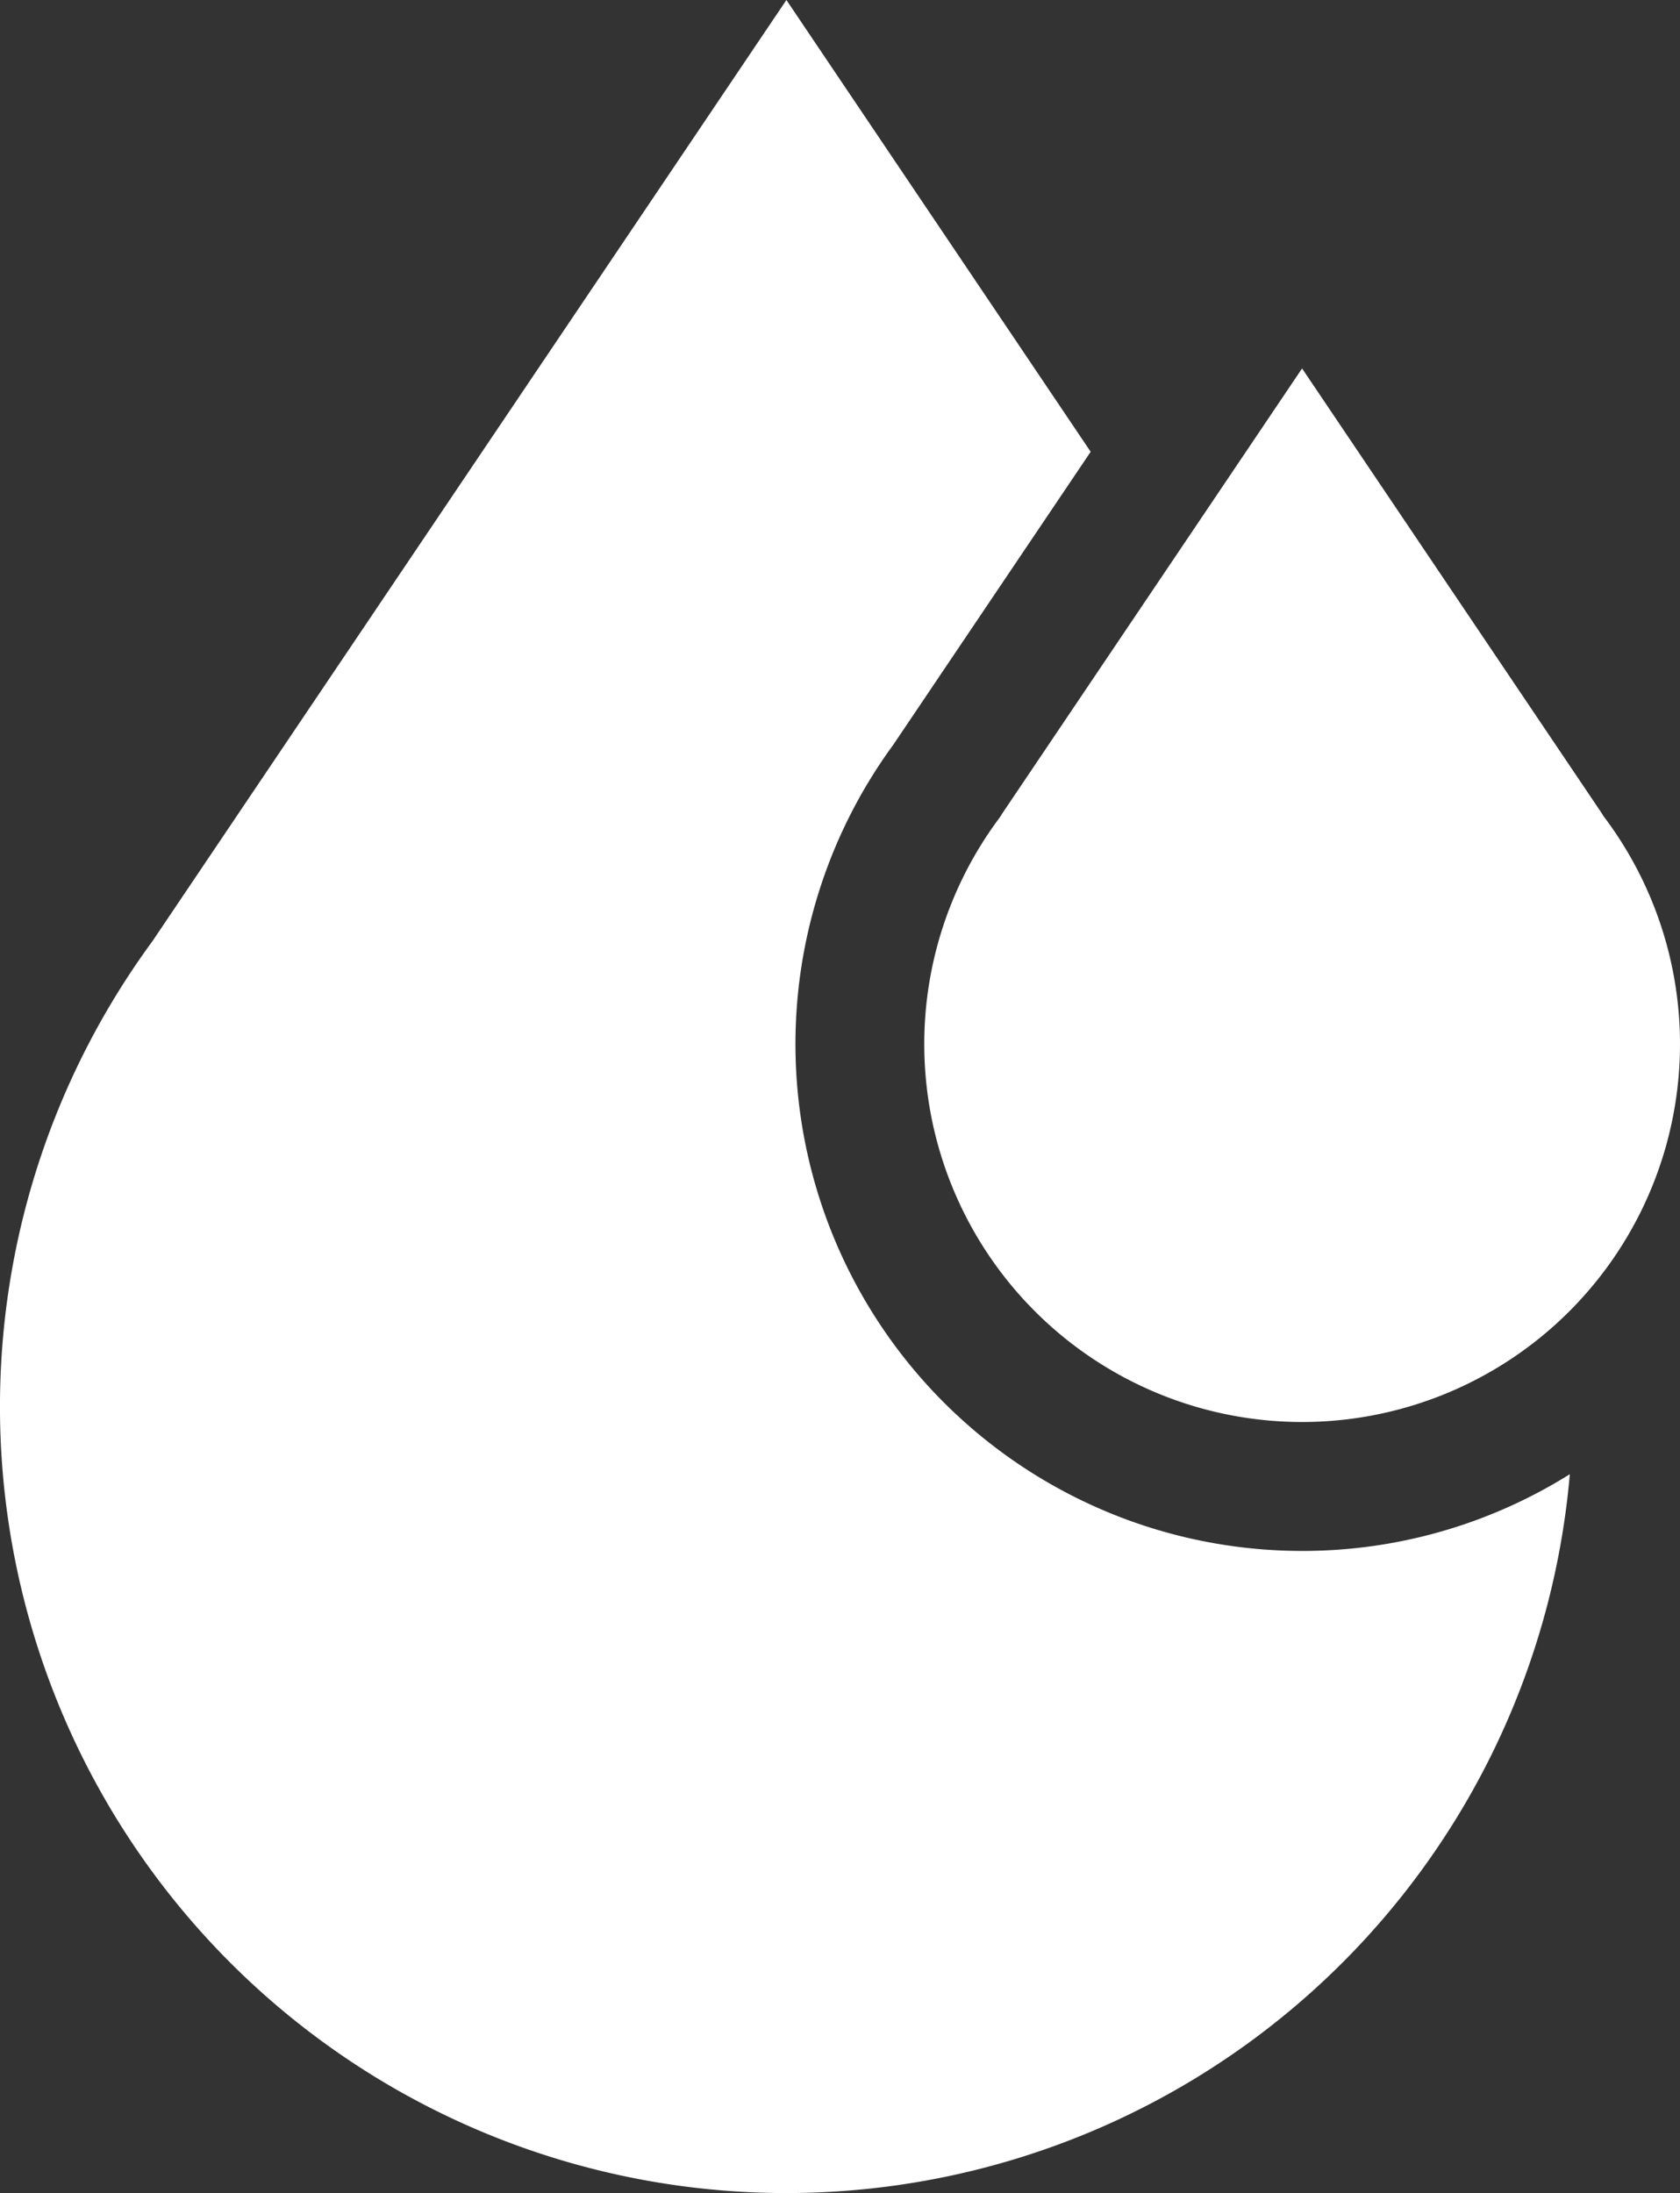
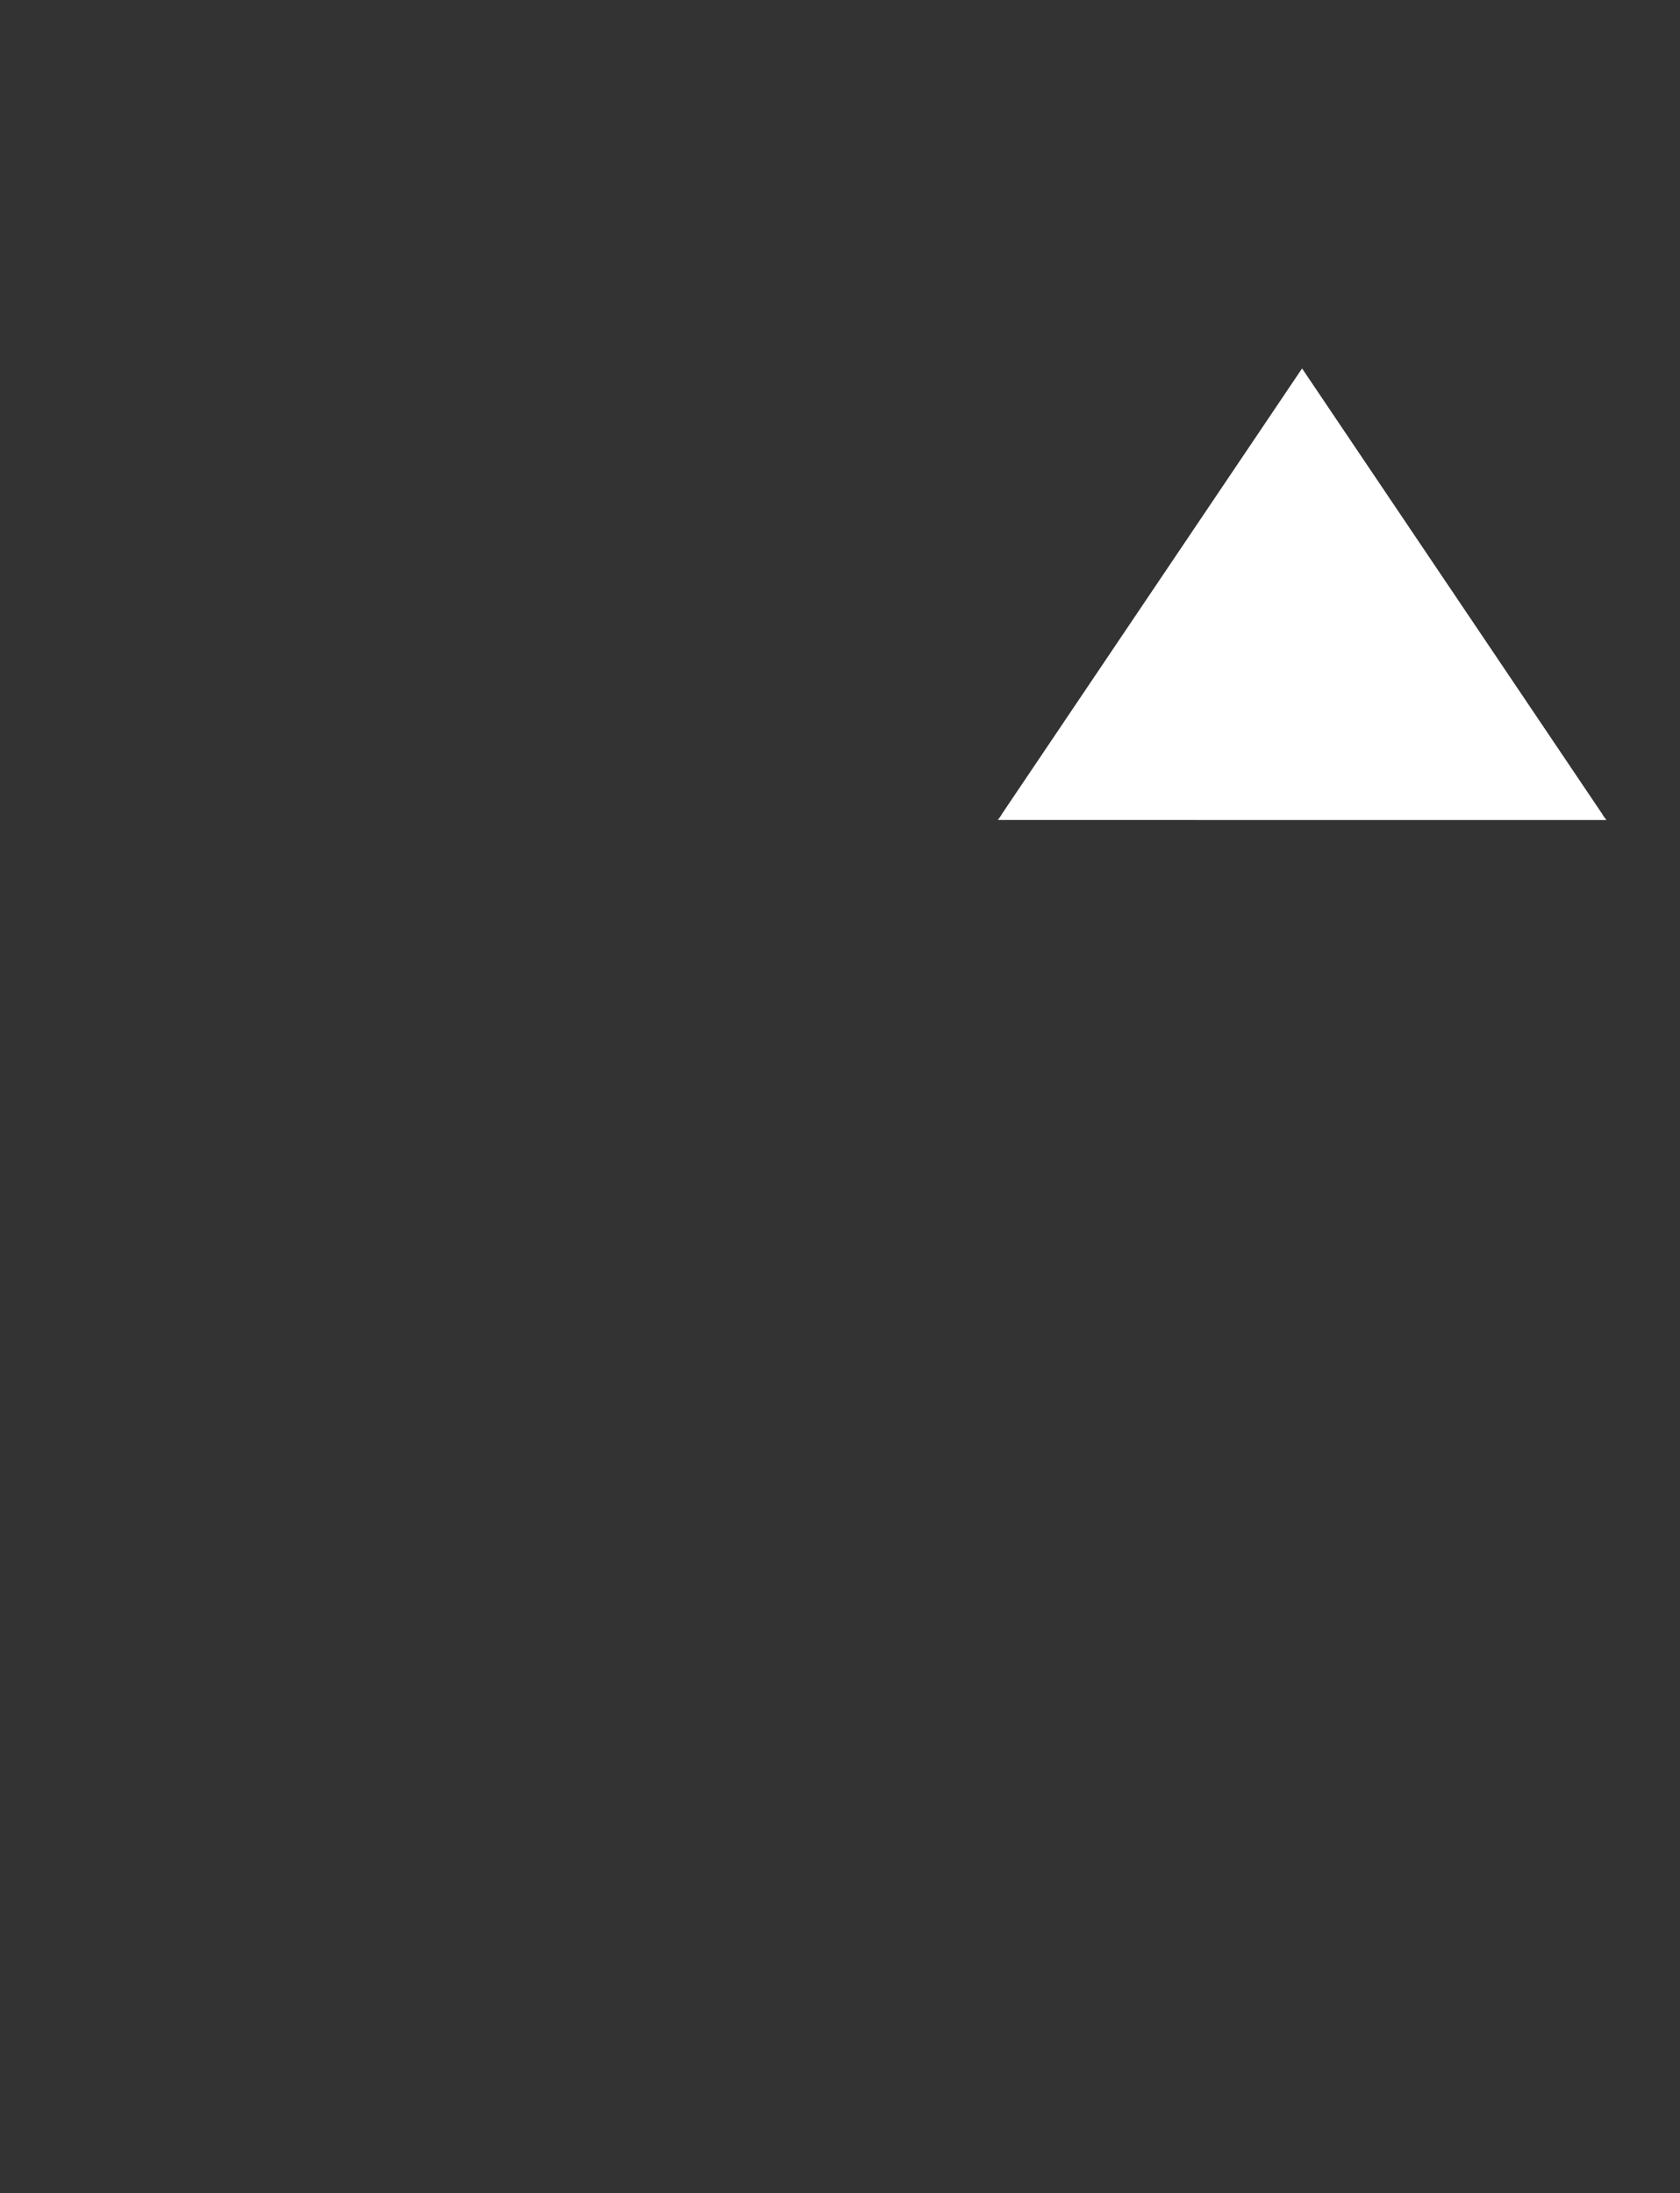
<svg xmlns="http://www.w3.org/2000/svg" width="53.775" height="70.191" viewBox="0 0 53.775 70.191">
  <rect x="0" y="0" width="53.775" height="70.191" fill="#333333" stroke="none" />
  <g id="Group_2844" data-name="Group 2844" transform="translate(-3.742)">
    <g id="Group_2841" data-name="Group 2841" transform="translate(33.323 11.792)">
      <g id="Group_2840" data-name="Group 2840">
-         <path id="Path_8723" data-name="Path 8723" d="M39.066,19.829l-.107-.145-.022-.042L29.325,5.376,19.713,19.642l-.02.039-.105.147a12.095,12.095,0,1,0,19.478,0Z" transform="translate(-17.228 -5.376)" fill="#fff" />
+         <path id="Path_8723" data-name="Path 8723" d="M39.066,19.829l-.107-.145-.022-.042L29.325,5.376,19.713,19.642l-.02.039-.105.147Z" transform="translate(-17.228 -5.376)" fill="#fff" />
      </g>
    </g>
    <g id="Group_2843" data-name="Group 2843" transform="translate(3.742)">
      <g id="Group_2842" data-name="Group 2842">
-         <path id="Path_8724" data-name="Path 8724" d="M45.42,49.638a16.221,16.221,0,0,1-13.086-25.8l6.319-9.379L28.914,0,8.62,30.125A25.171,25.171,0,1,0,53.99,47.182,16.114,16.114,0,0,1,45.42,49.638Z" transform="translate(-3.742)" fill="#fff" />
-       </g>
+         </g>
    </g>
  </g>
</svg>